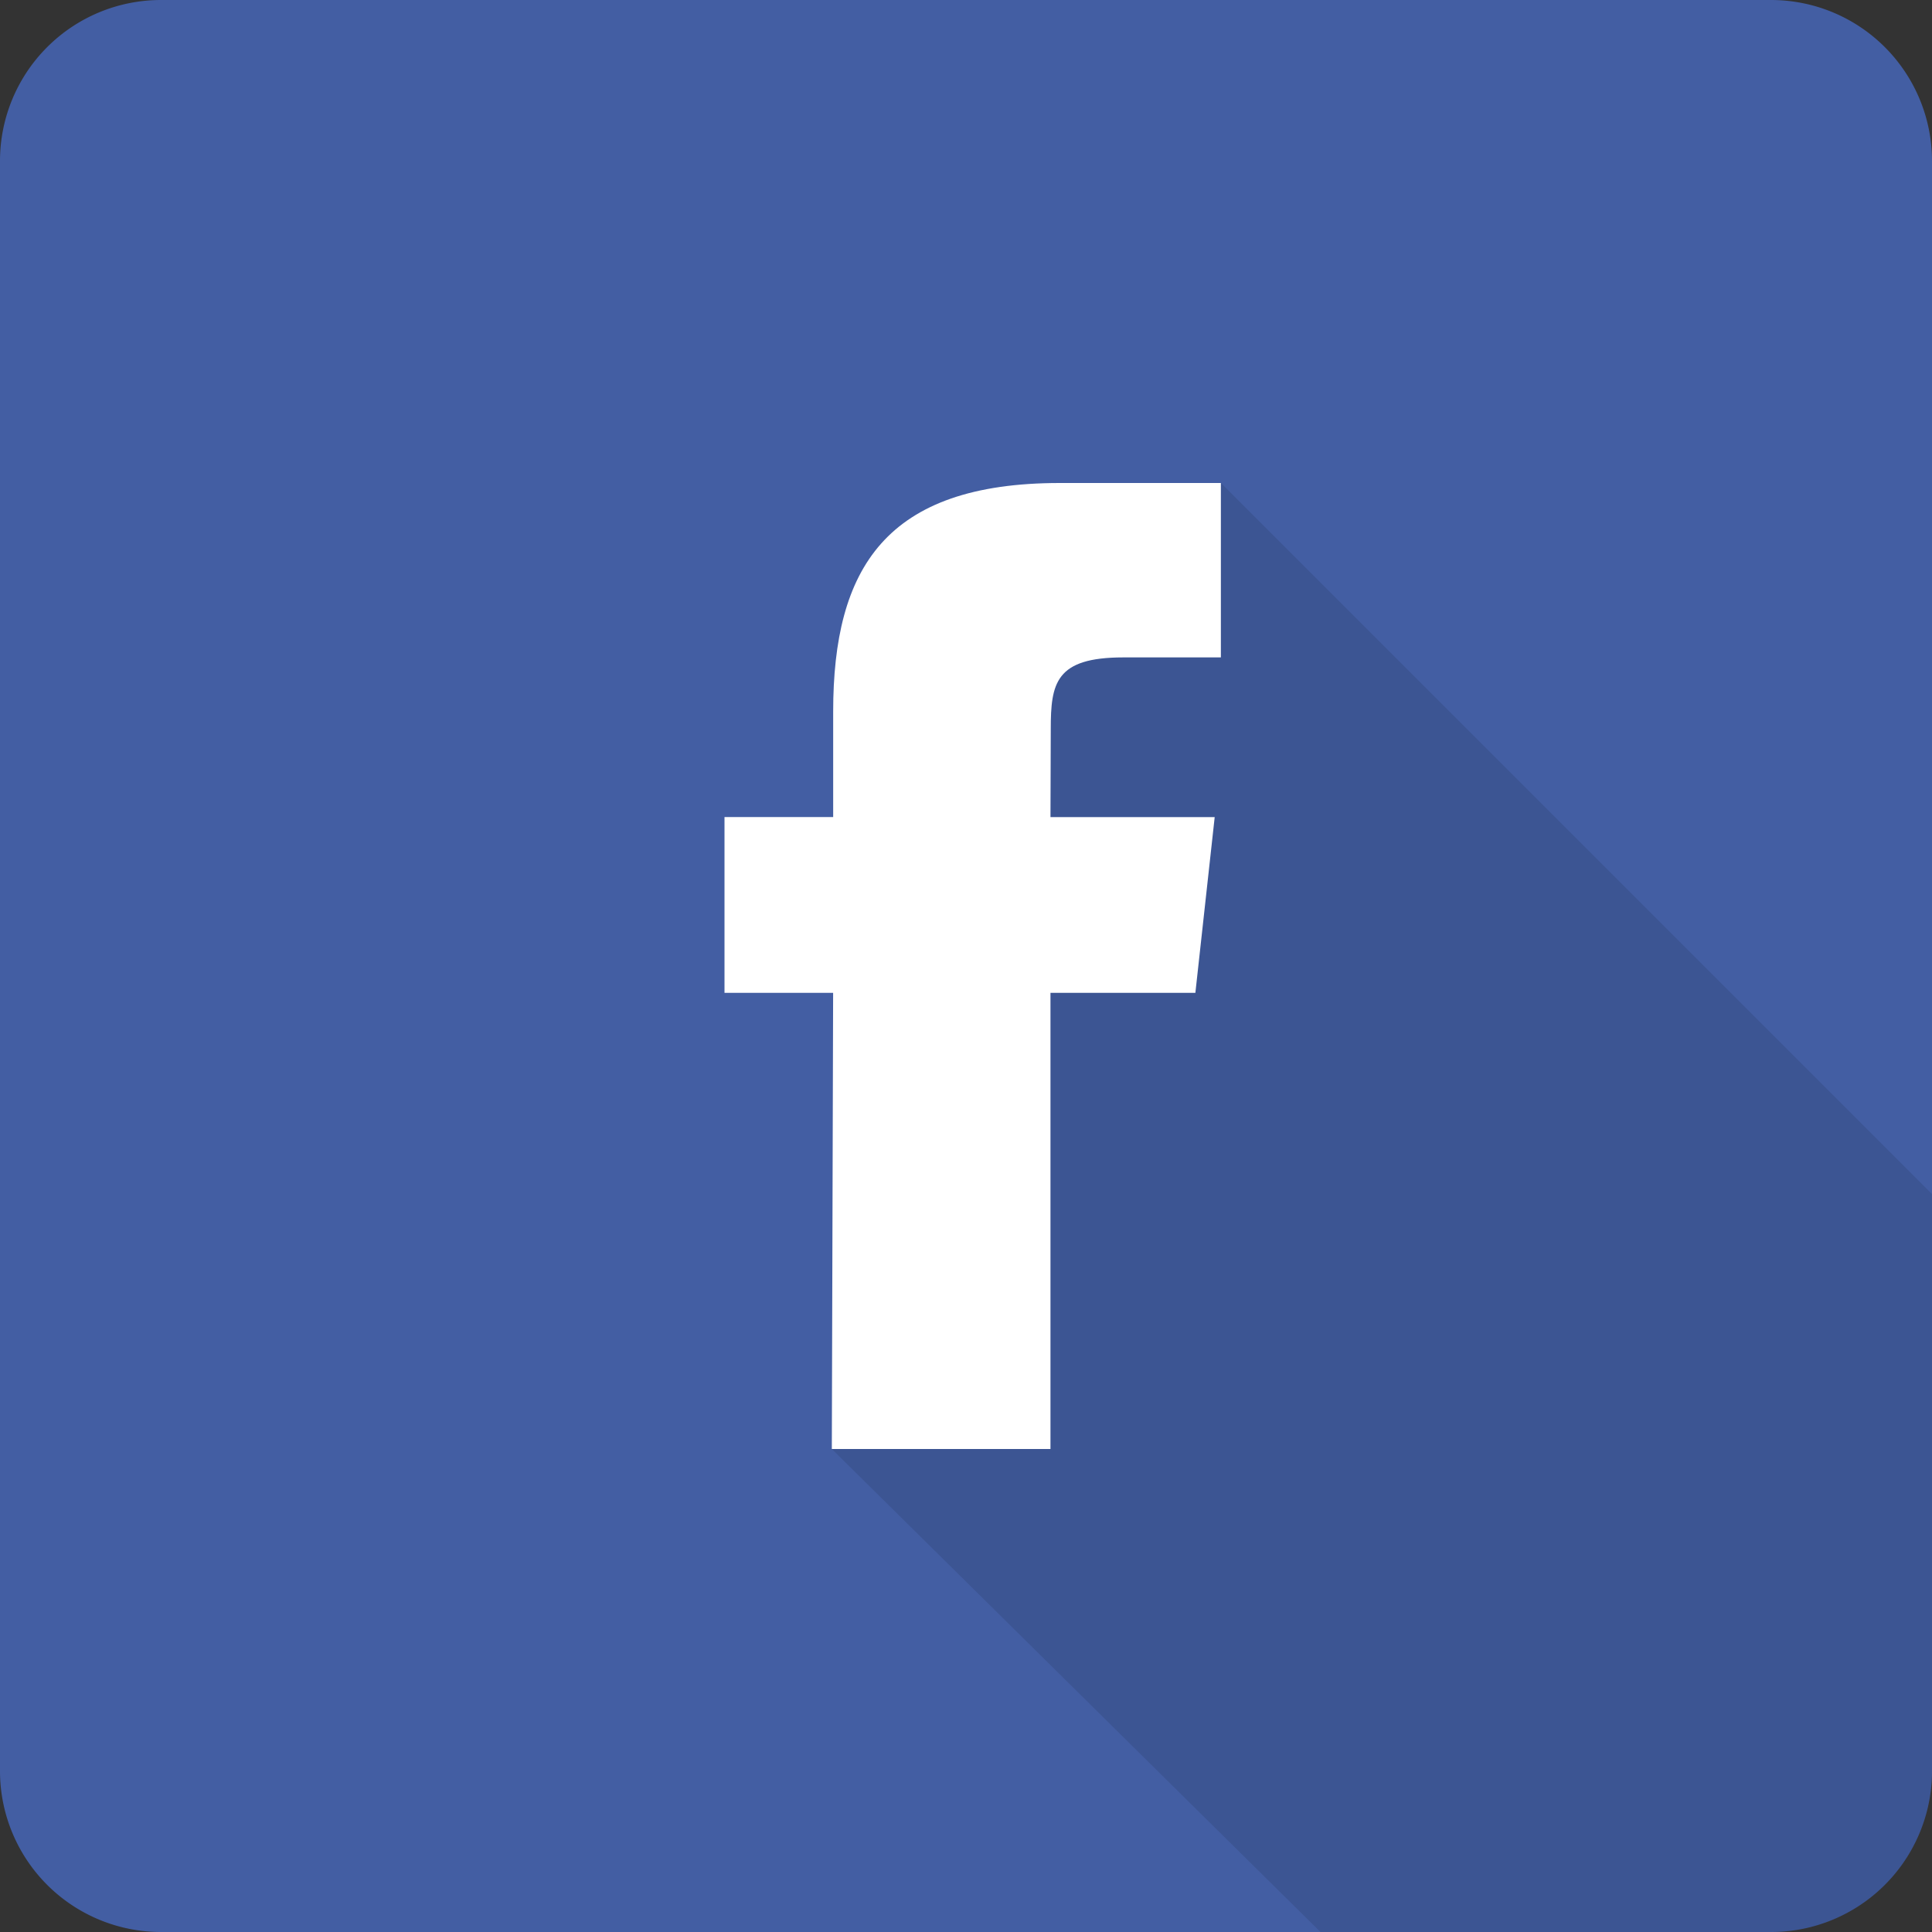
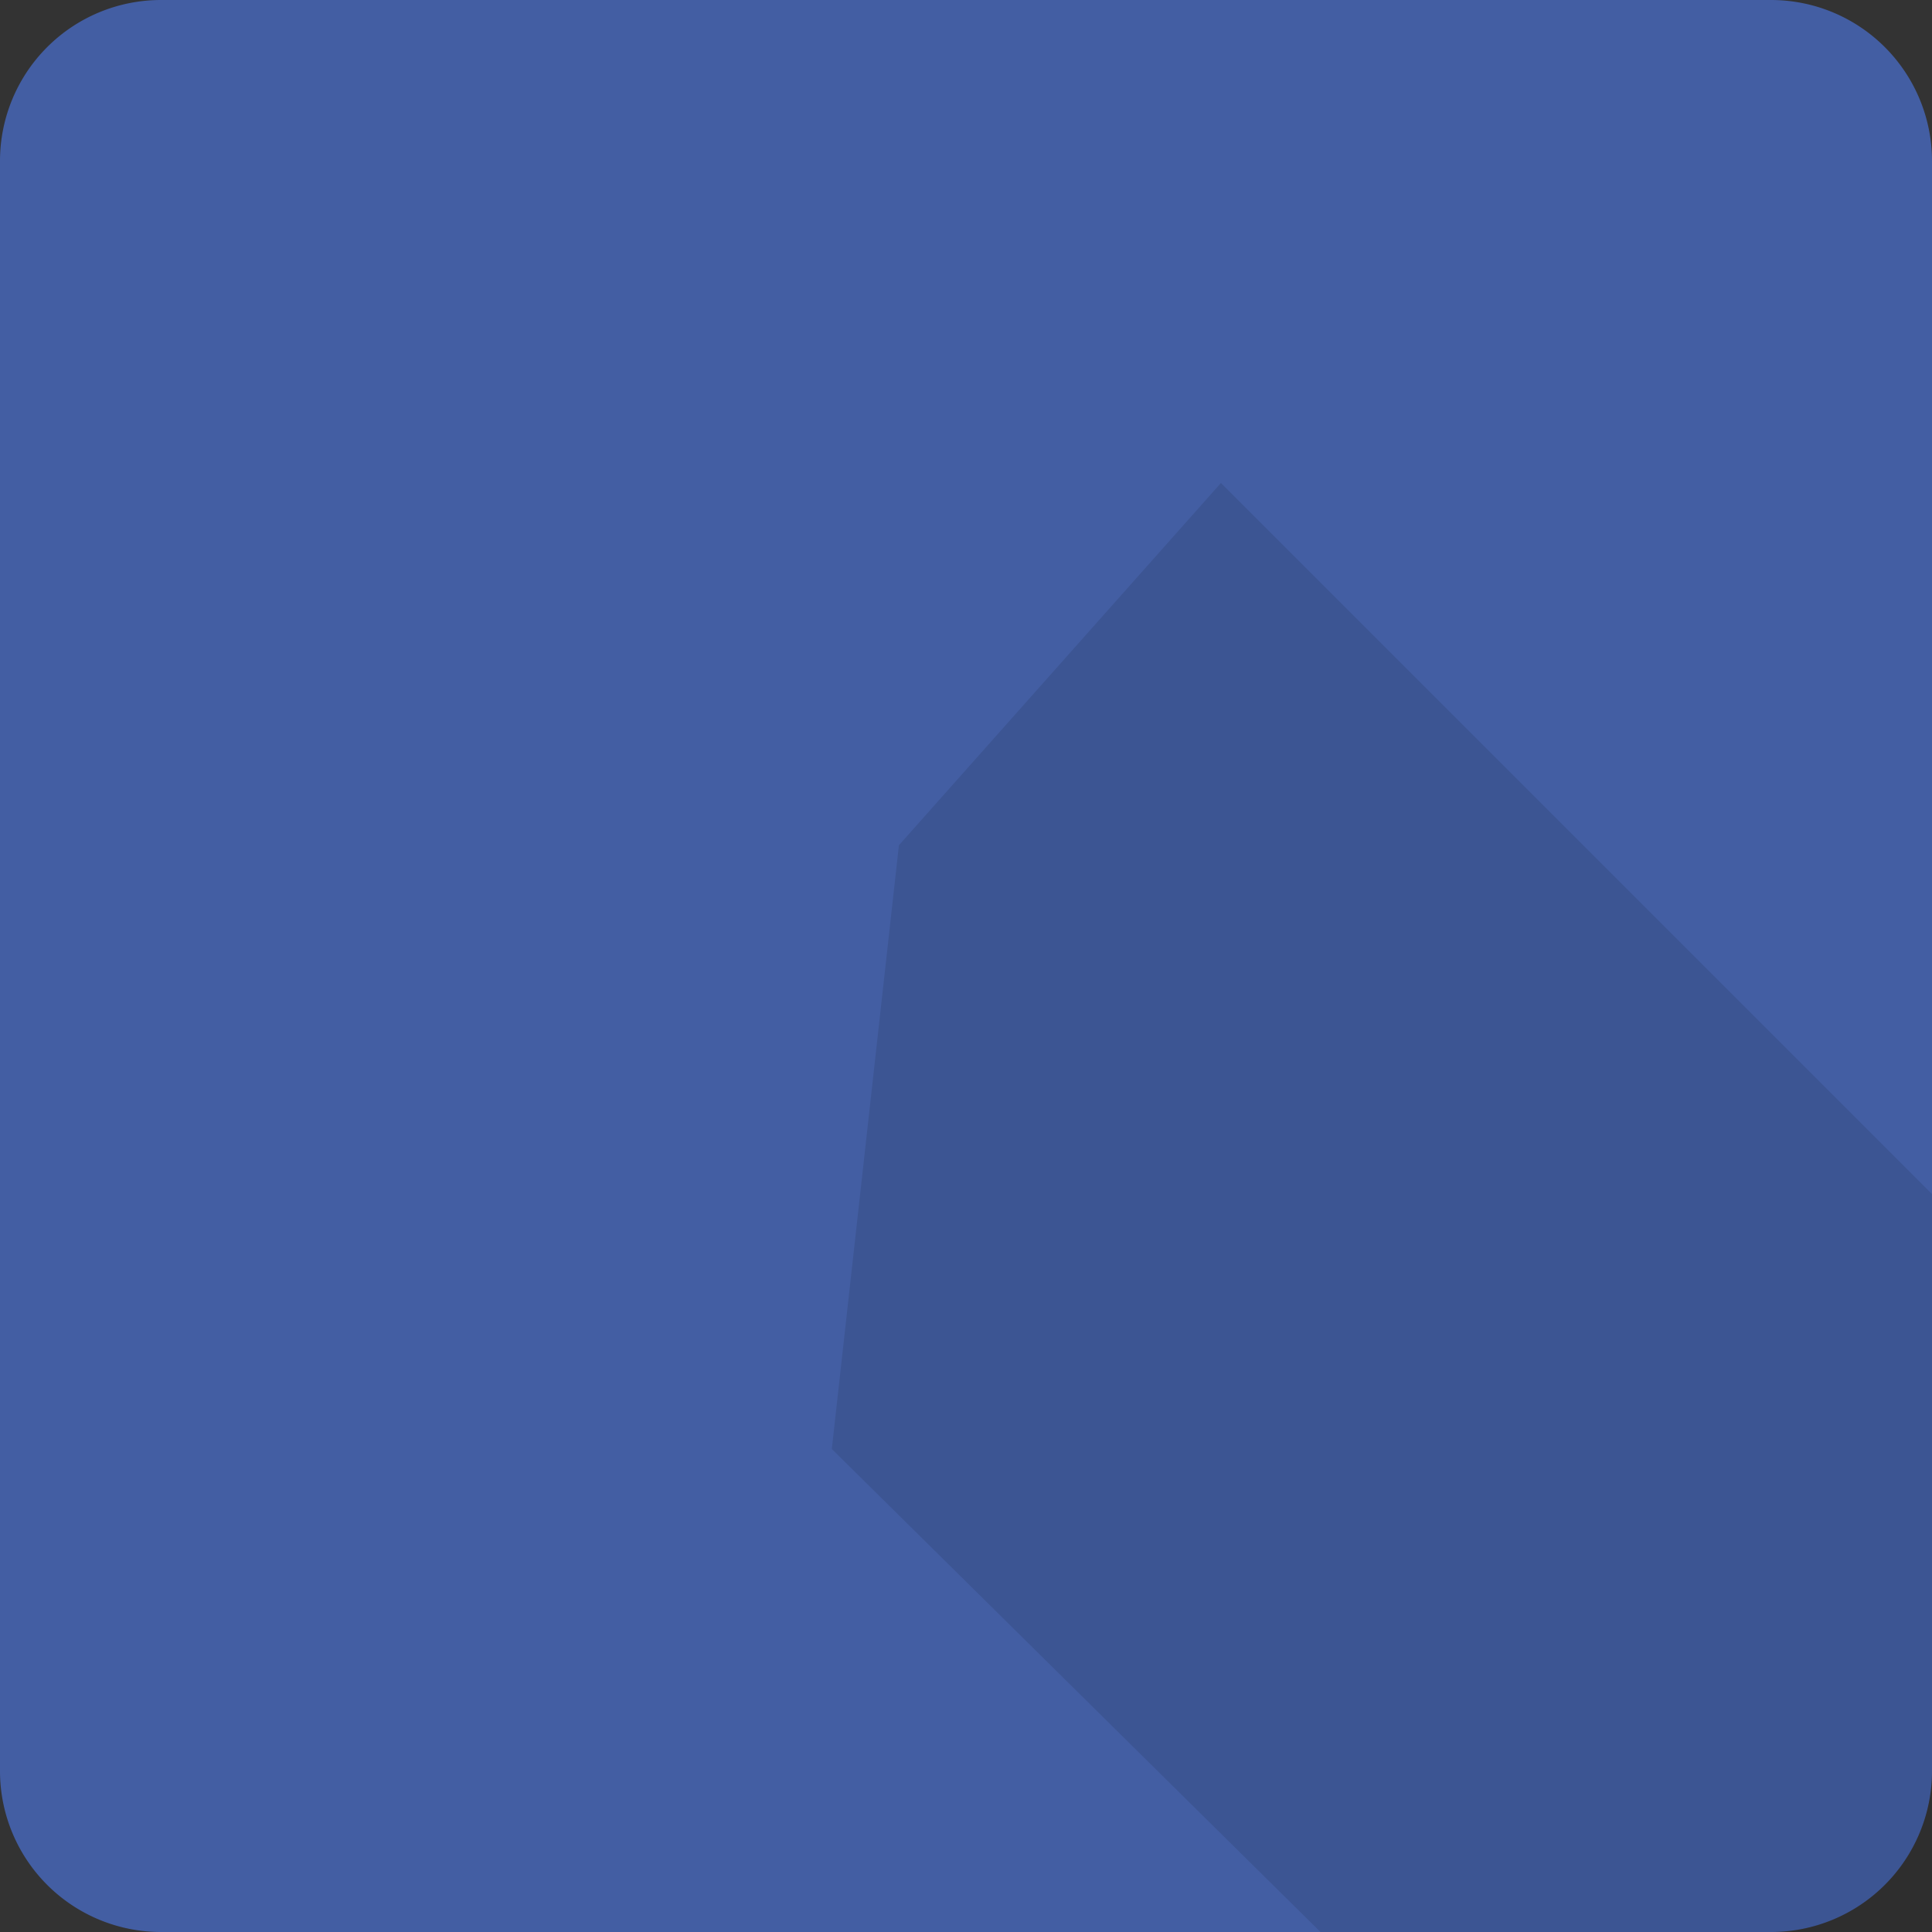
<svg xmlns="http://www.w3.org/2000/svg" width="40" height="40" viewBox="0 0 40 40">
  <rect x="0" y="0" width="40" height="40" fill="#333333" stroke="none" />
  <defs>
    <style>.a{fill:#435ea3;}.b{clip-path:url(#a);}.c{opacity:0.1;}.d{fill:#fff;}</style>
    <clipPath id="a">
-       <path class="a" d="M3.333,0H36.667A3.333,3.333,0,0,1,40,3.333V36.667A3.333,3.333,0,0,1,36.667,40H3.333A3.333,3.333,0,0,1,0,36.667V3.333A3.333,3.333,0,0,1,3.333,0Z" transform="translate(0 0)" />
+       <path class="a" d="M3.333,0H36.667A3.333,3.333,0,0,1,40,3.333A3.333,3.333,0,0,1,36.667,40H3.333A3.333,3.333,0,0,1,0,36.667V3.333A3.333,3.333,0,0,1,3.333,0Z" transform="translate(0 0)" />
    </clipPath>
  </defs>
  <g transform="translate(0 0)">
    <path class="a" d="M3.333,0H36.667A3.333,3.333,0,0,1,40,3.333V36.667A3.333,3.333,0,0,1,36.667,40H3.333A3.333,3.333,0,0,1,0,36.667V3.333A3.333,3.333,0,0,1,3.333,0Z" transform="translate(0 0)" />
    <g class="b">
      <path class="c" d="M0,20,17.964,37.756,30,21.944,8.056,0,1.389,7.5Z" transform="translate(17.222 10)" />
-       <path class="d" d="M2.222,20l.027-9.444H0V6.916H2.25V4.733C2.25,1.766,3.336,0,6.944,0h3.333V3.611H8.255c-1.405,0-1.5.536-1.5,1.486l-.006,1.82h3.4l-.4,3.639h-3V20Z" transform="translate(15 10)" />
    </g>
  </g>
</svg>